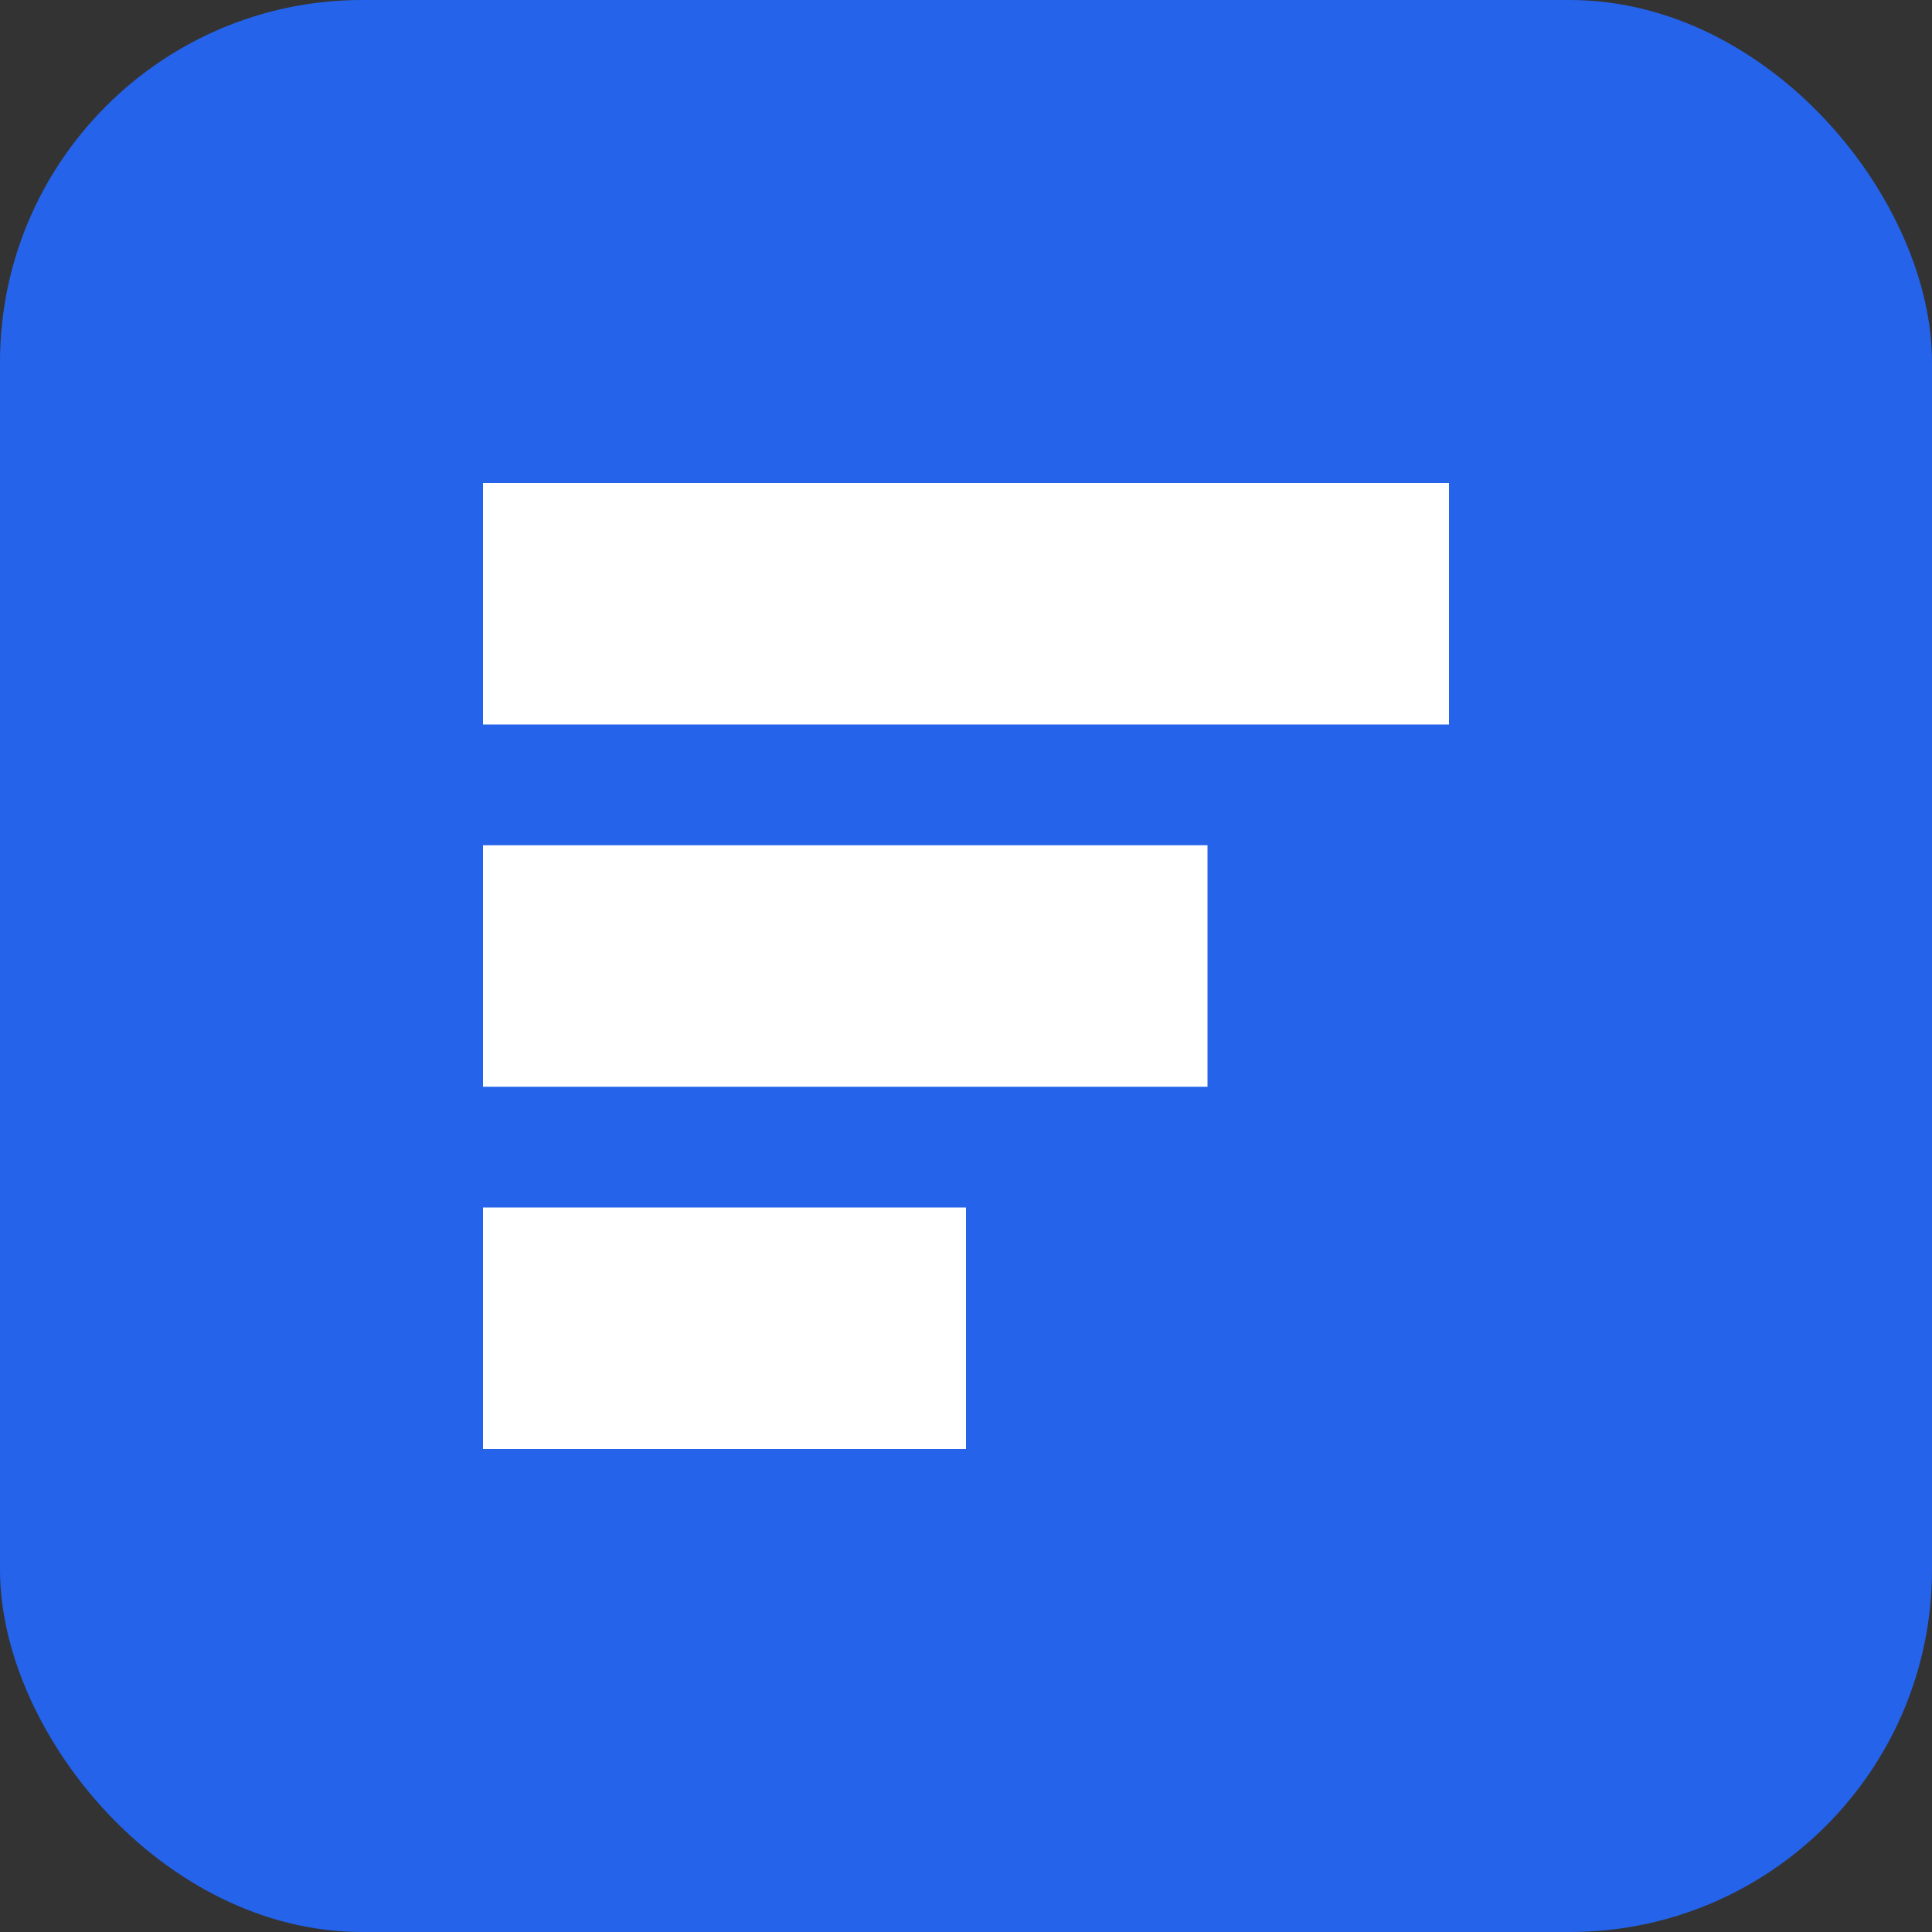
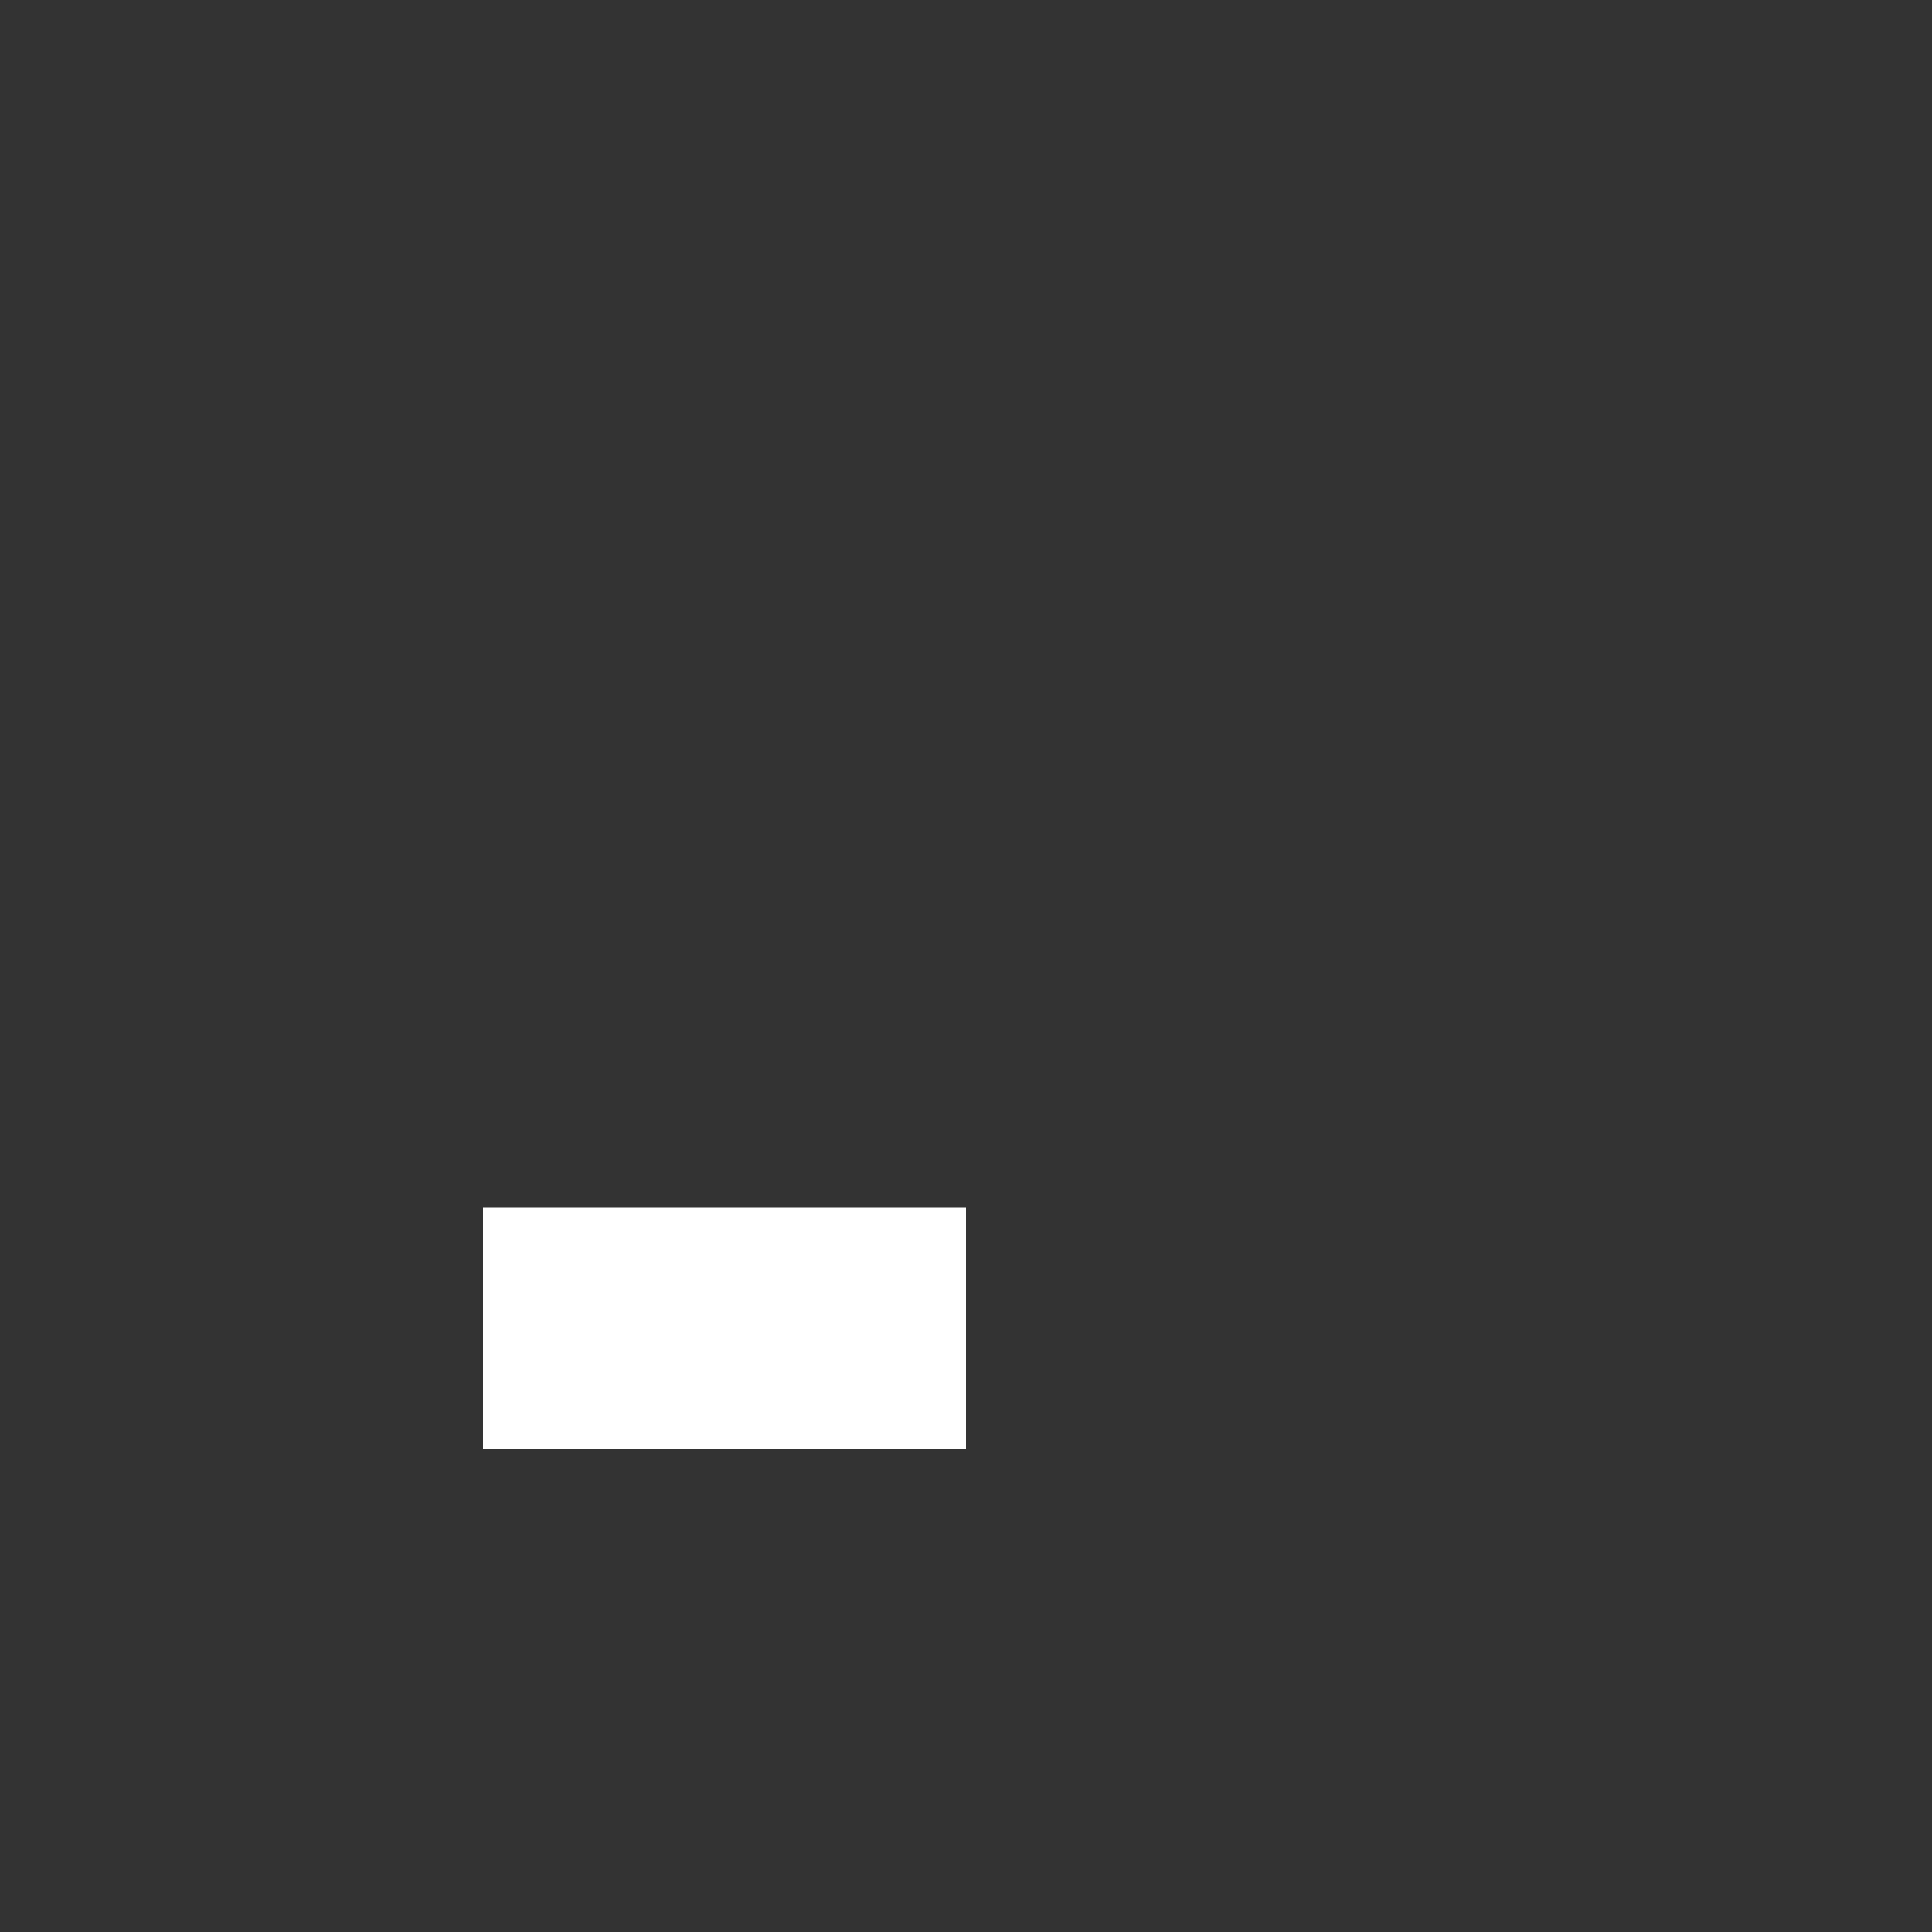
<svg xmlns="http://www.w3.org/2000/svg" width="32" height="32" viewBox="0 0 32 32" fill="none">
  <rect x="0" y="0" width="32" height="32" fill="#333333" stroke="none" />
-   <rect width="32" height="32" rx="6" fill="#2563EB" />
-   <path d="M8 8H24V12H8V8Z" fill="white" />
-   <path d="M8 14H20V18H8V14Z" fill="white" />
  <path d="M8 20H16V24H8V20Z" fill="white" />
</svg>